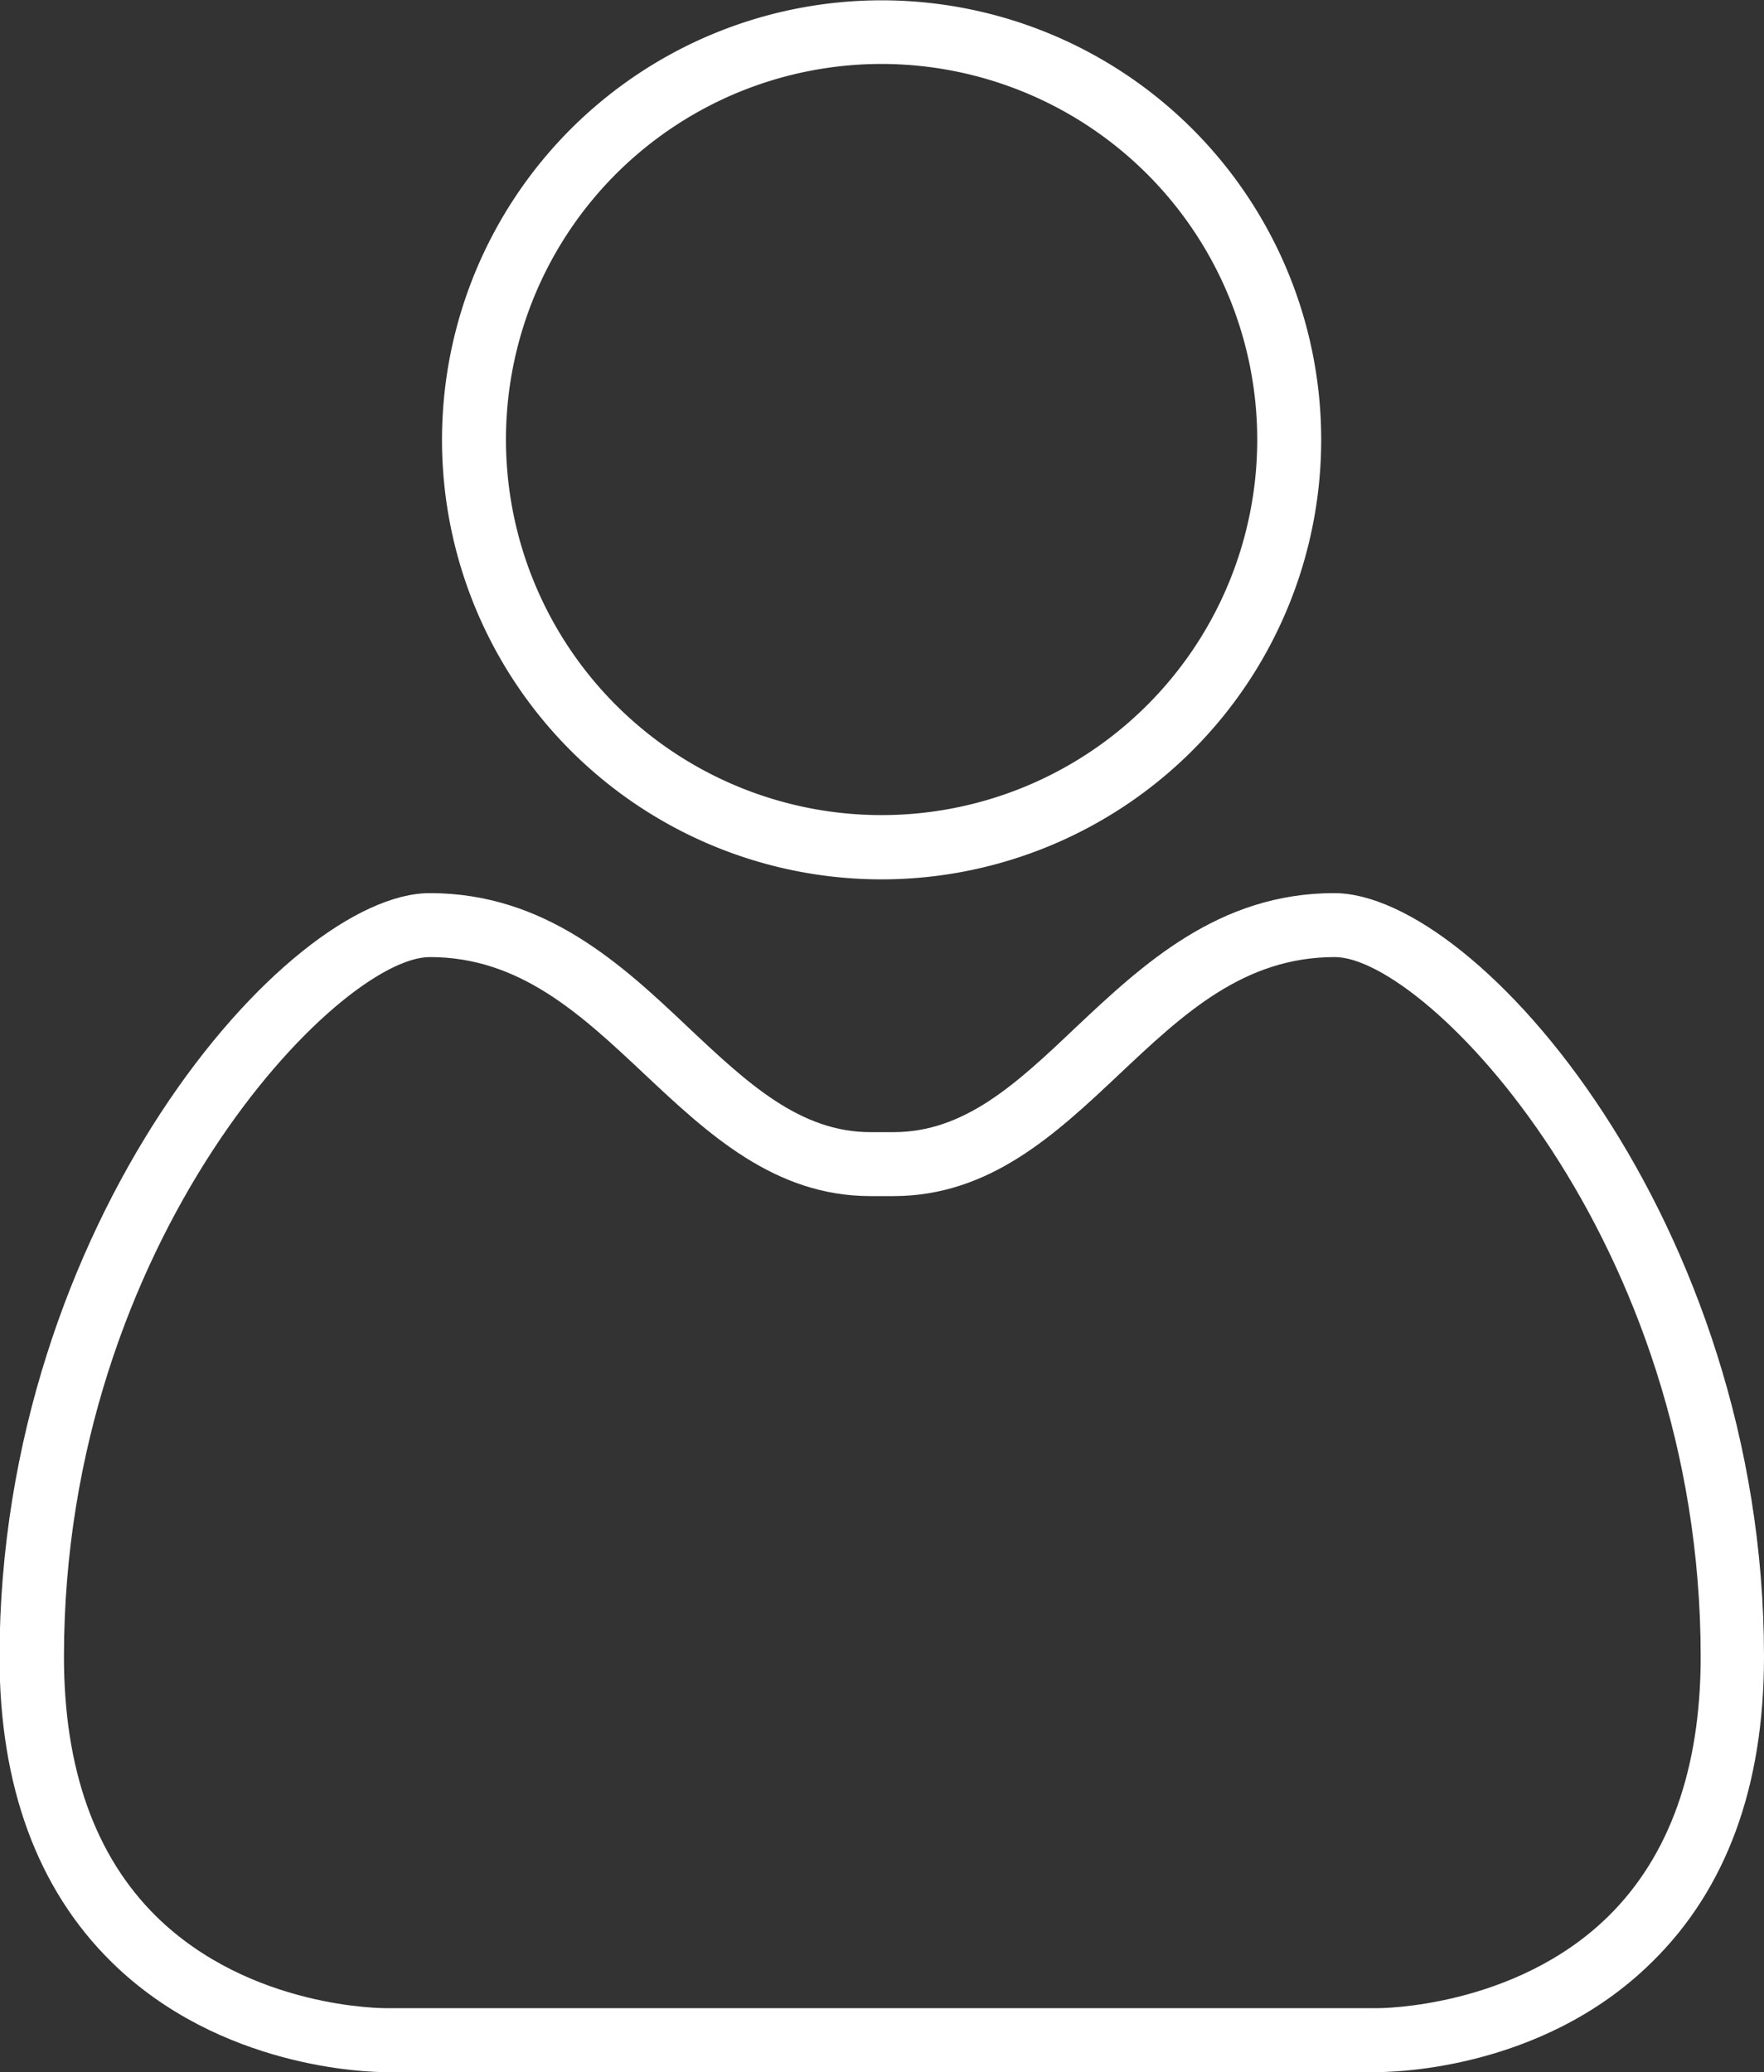
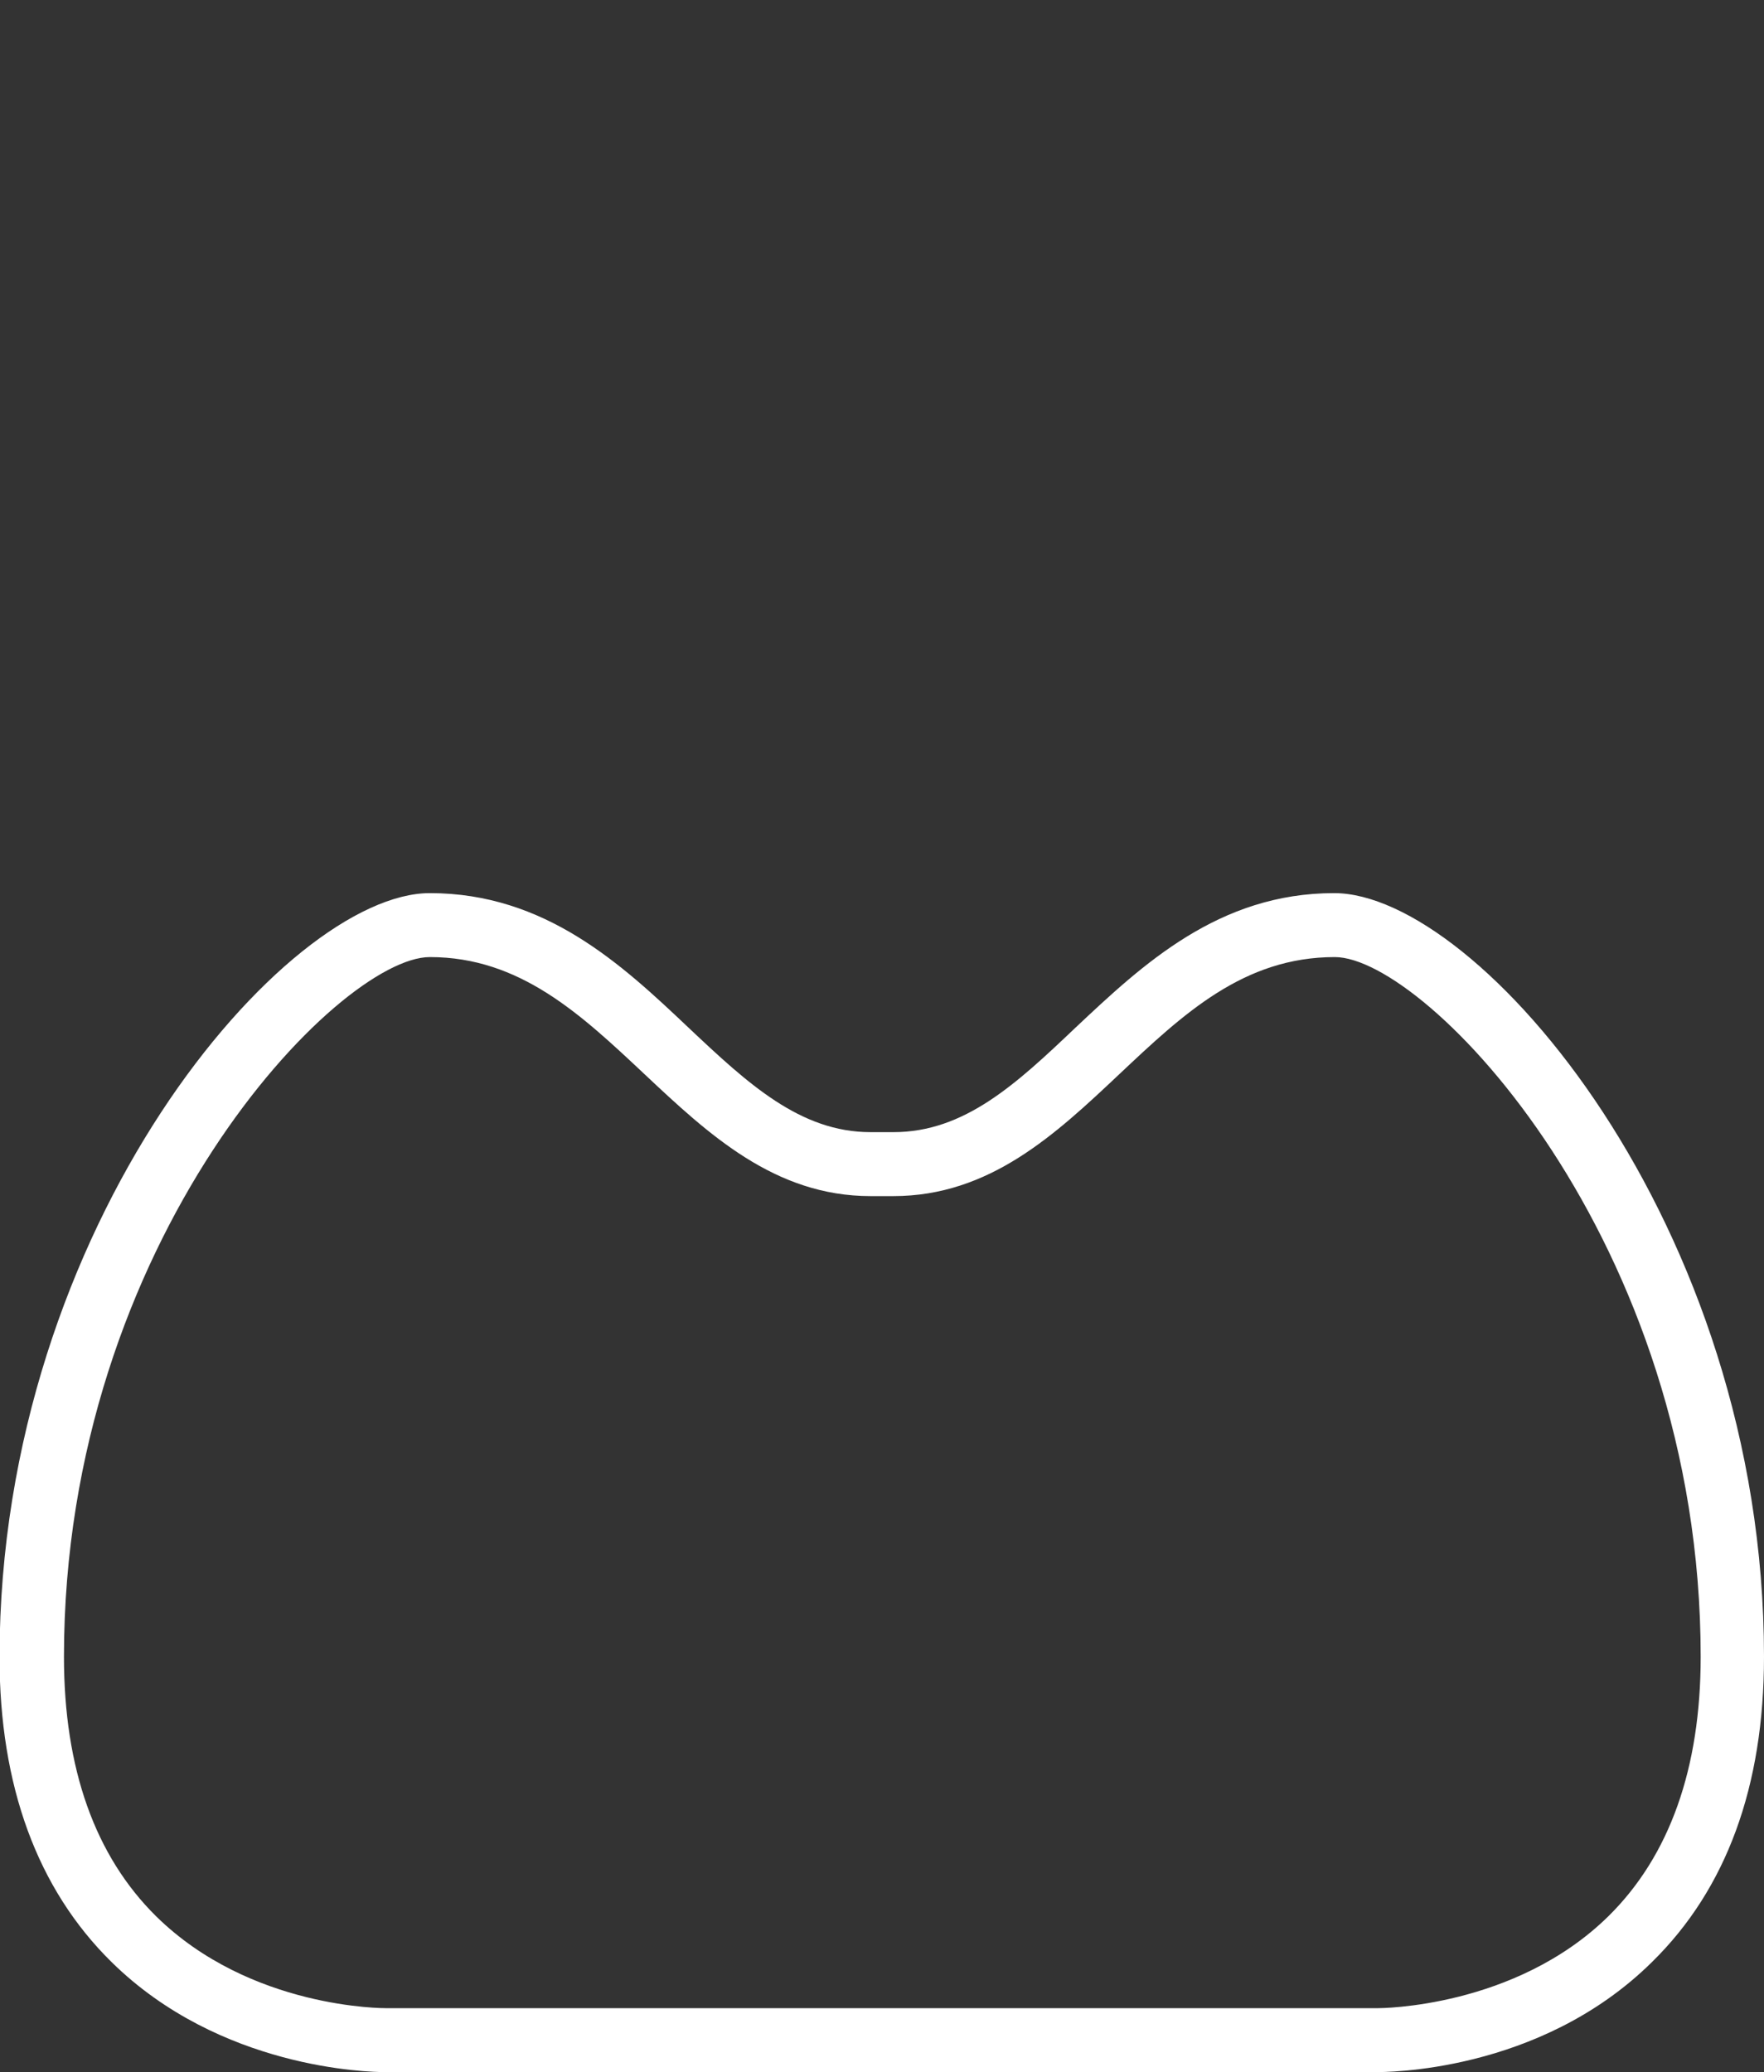
<svg xmlns="http://www.w3.org/2000/svg" viewBox="0 0 110.31 129.6">
  <rect x="0" y="0" width="110.31" height="129.6" fill="#333333" stroke="none" />
  <defs>
    <style>.cls-1{fill:#fff;}</style>
  </defs>
  <g id="Layer_2" data-name="Layer 2">
    <g id="Layer_1-2" data-name="Layer 1">
      <path class="cls-1" d="M24.1,129.6c-1.05,0-10.34-.2-17.13-6.89-4.63-4.56-7-11-7-19.09C0,76.51,17.91,55.86,26.88,55.86c7.22,0,12,4.46,16.16,8.4,3.73,3.52,7,6.55,11.4,6.55h1.43c4.44,0,7.67-3,11.4-6.55,4.19-3.94,8.94-8.4,16.16-8.4,9,0,26.88,20.65,26.88,47.76,0,8.11-2.35,14.53-7,19.09-7.07,7-16.84,6.88-17.25,6.89h-62Zm2.78-69.74C21.17,59.86,4,77.53,4,103.62c0,7,1.94,12.46,5.77,16.24,5.9,5.8,14.29,5.74,14.39,5.74h62c.12,0,8.59,0,14.44-5.77,3.81-3.77,5.75-9.23,5.75-16.21,0-26.09-17.18-43.76-22.88-43.76S74,63.41,70,67.18s-8.11,7.63-14.14,7.63H54.44c-6,0-10.15-3.88-14.14-7.63S32.51,59.86,26.88,59.86Z" />
-       <path class="cls-1" d="M55.15,55A27.49,27.49,0,1,1,82.62,27.49,27.51,27.51,0,0,1,55.15,55Zm0-51A23.49,23.49,0,1,0,78.62,27.49,23.51,23.51,0,0,0,55.15,4Z" />
    </g>
  </g>
</svg>